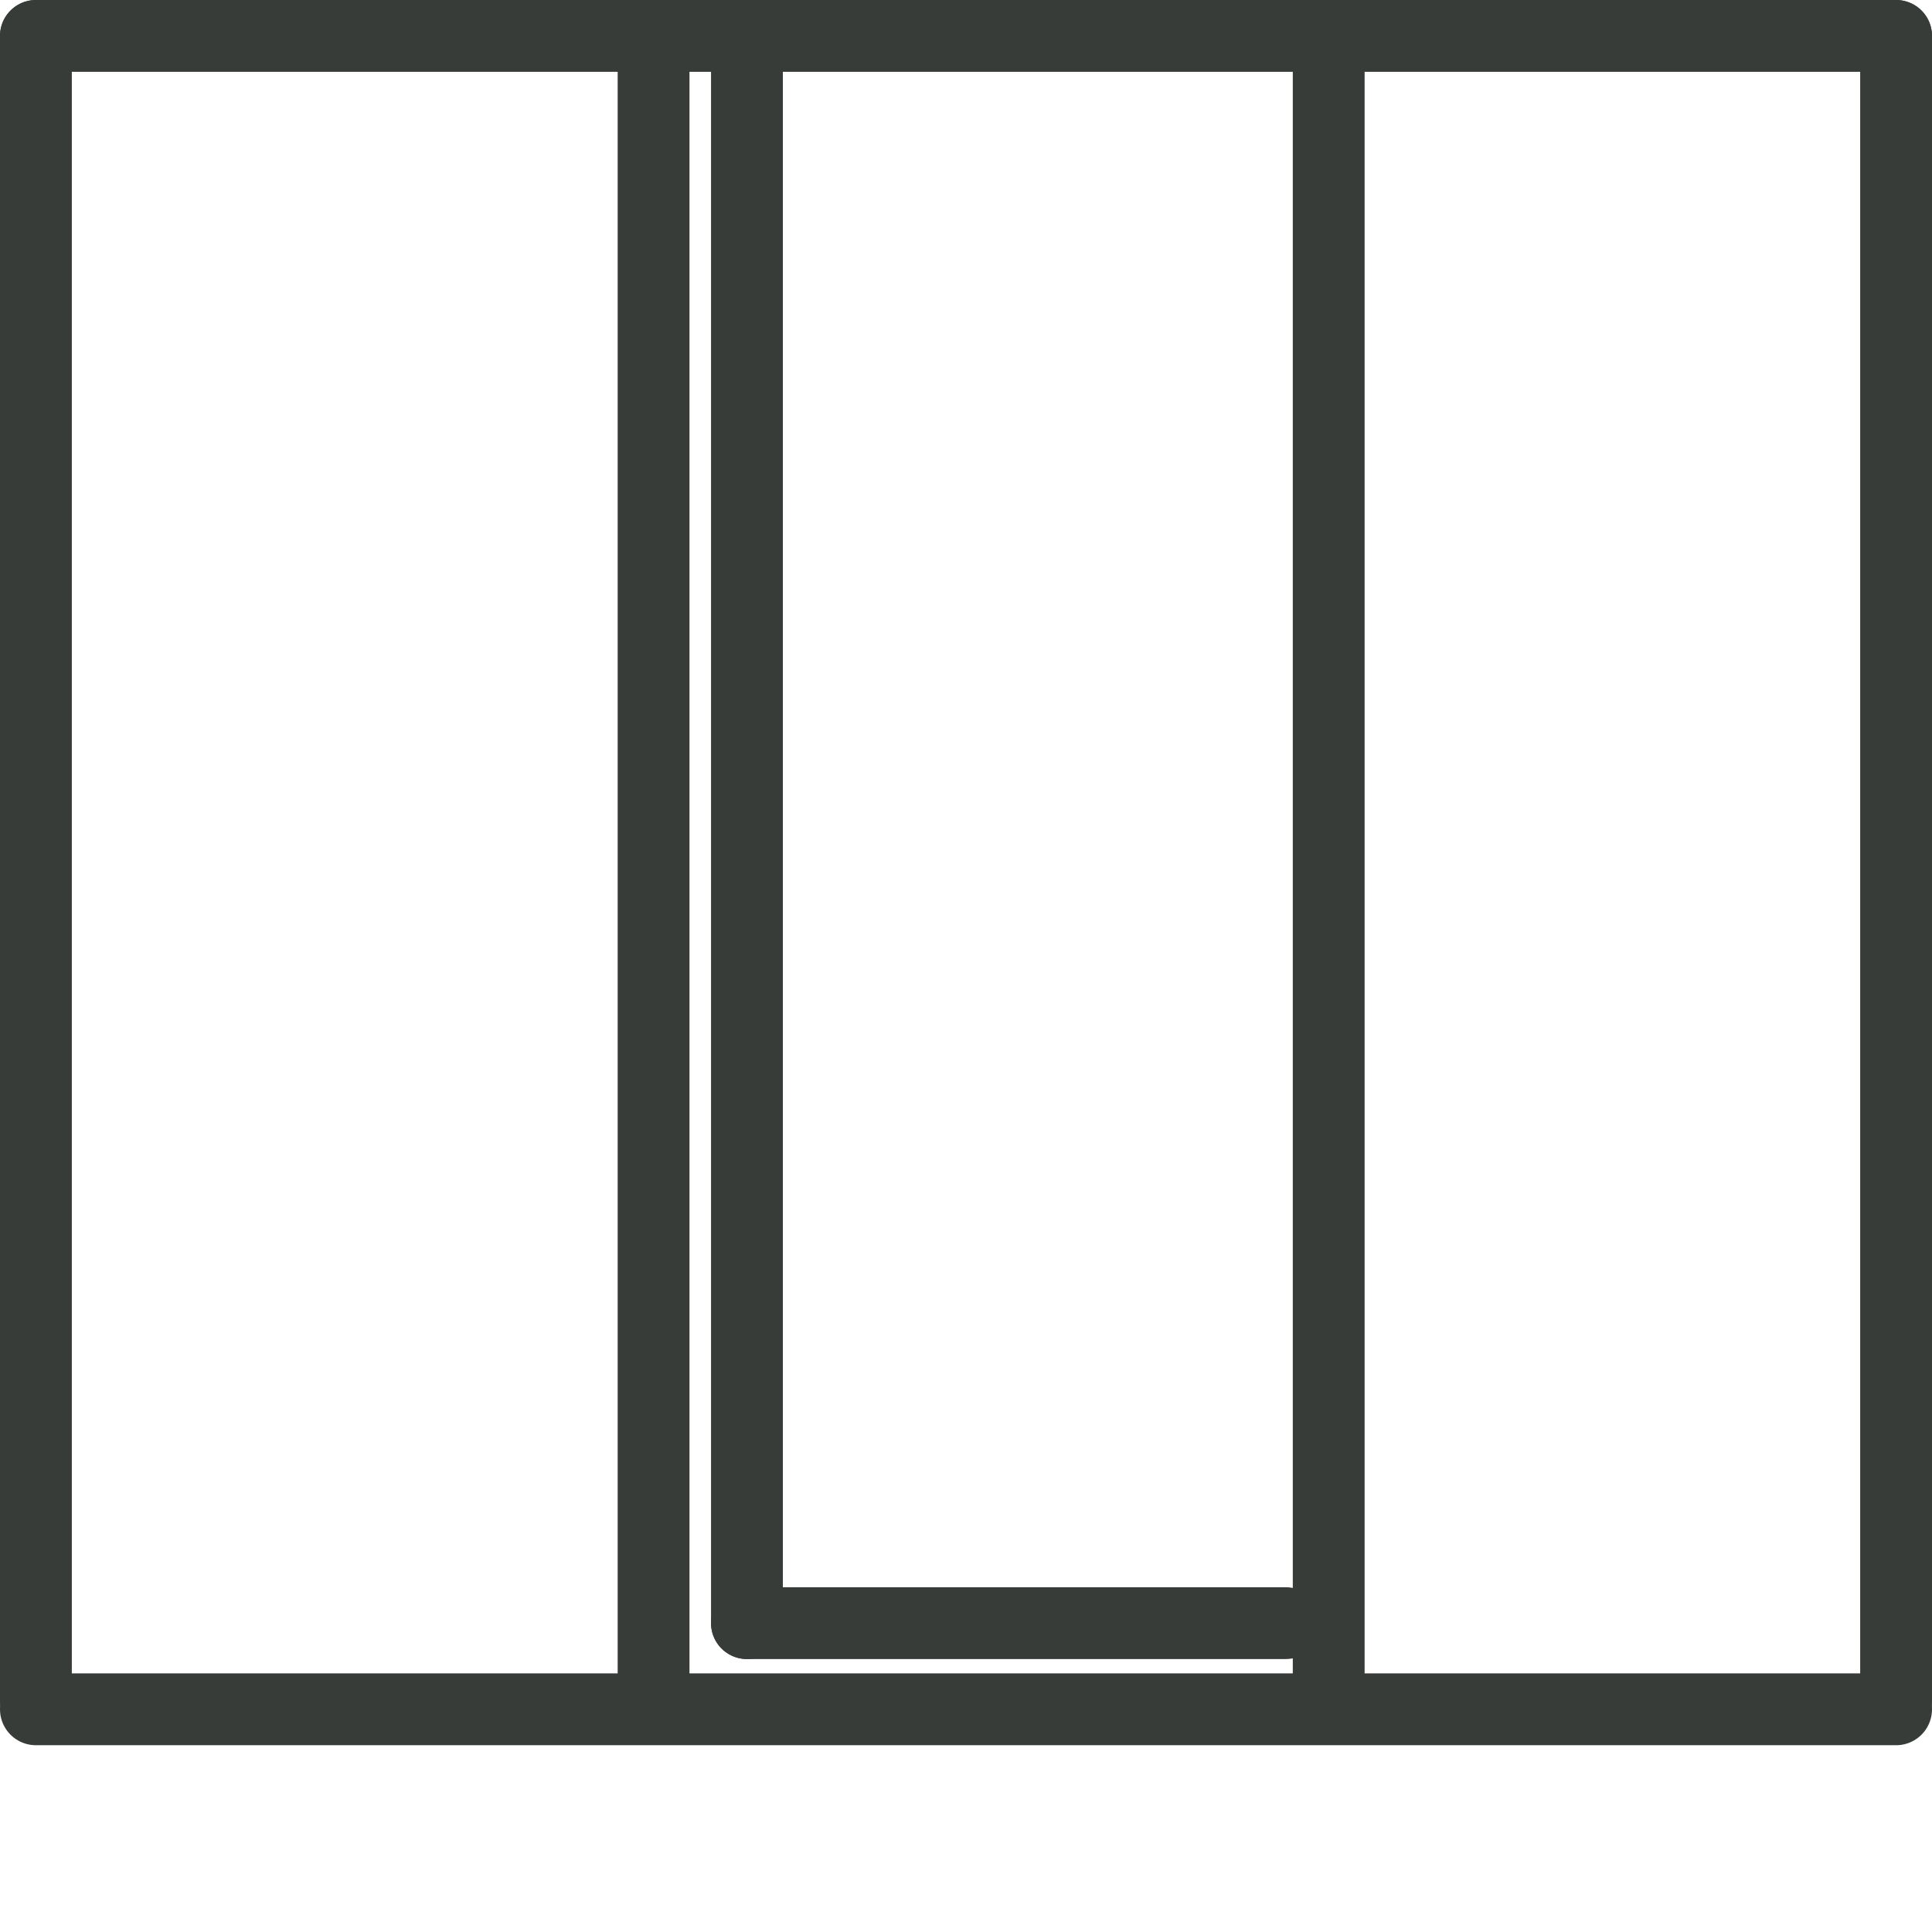
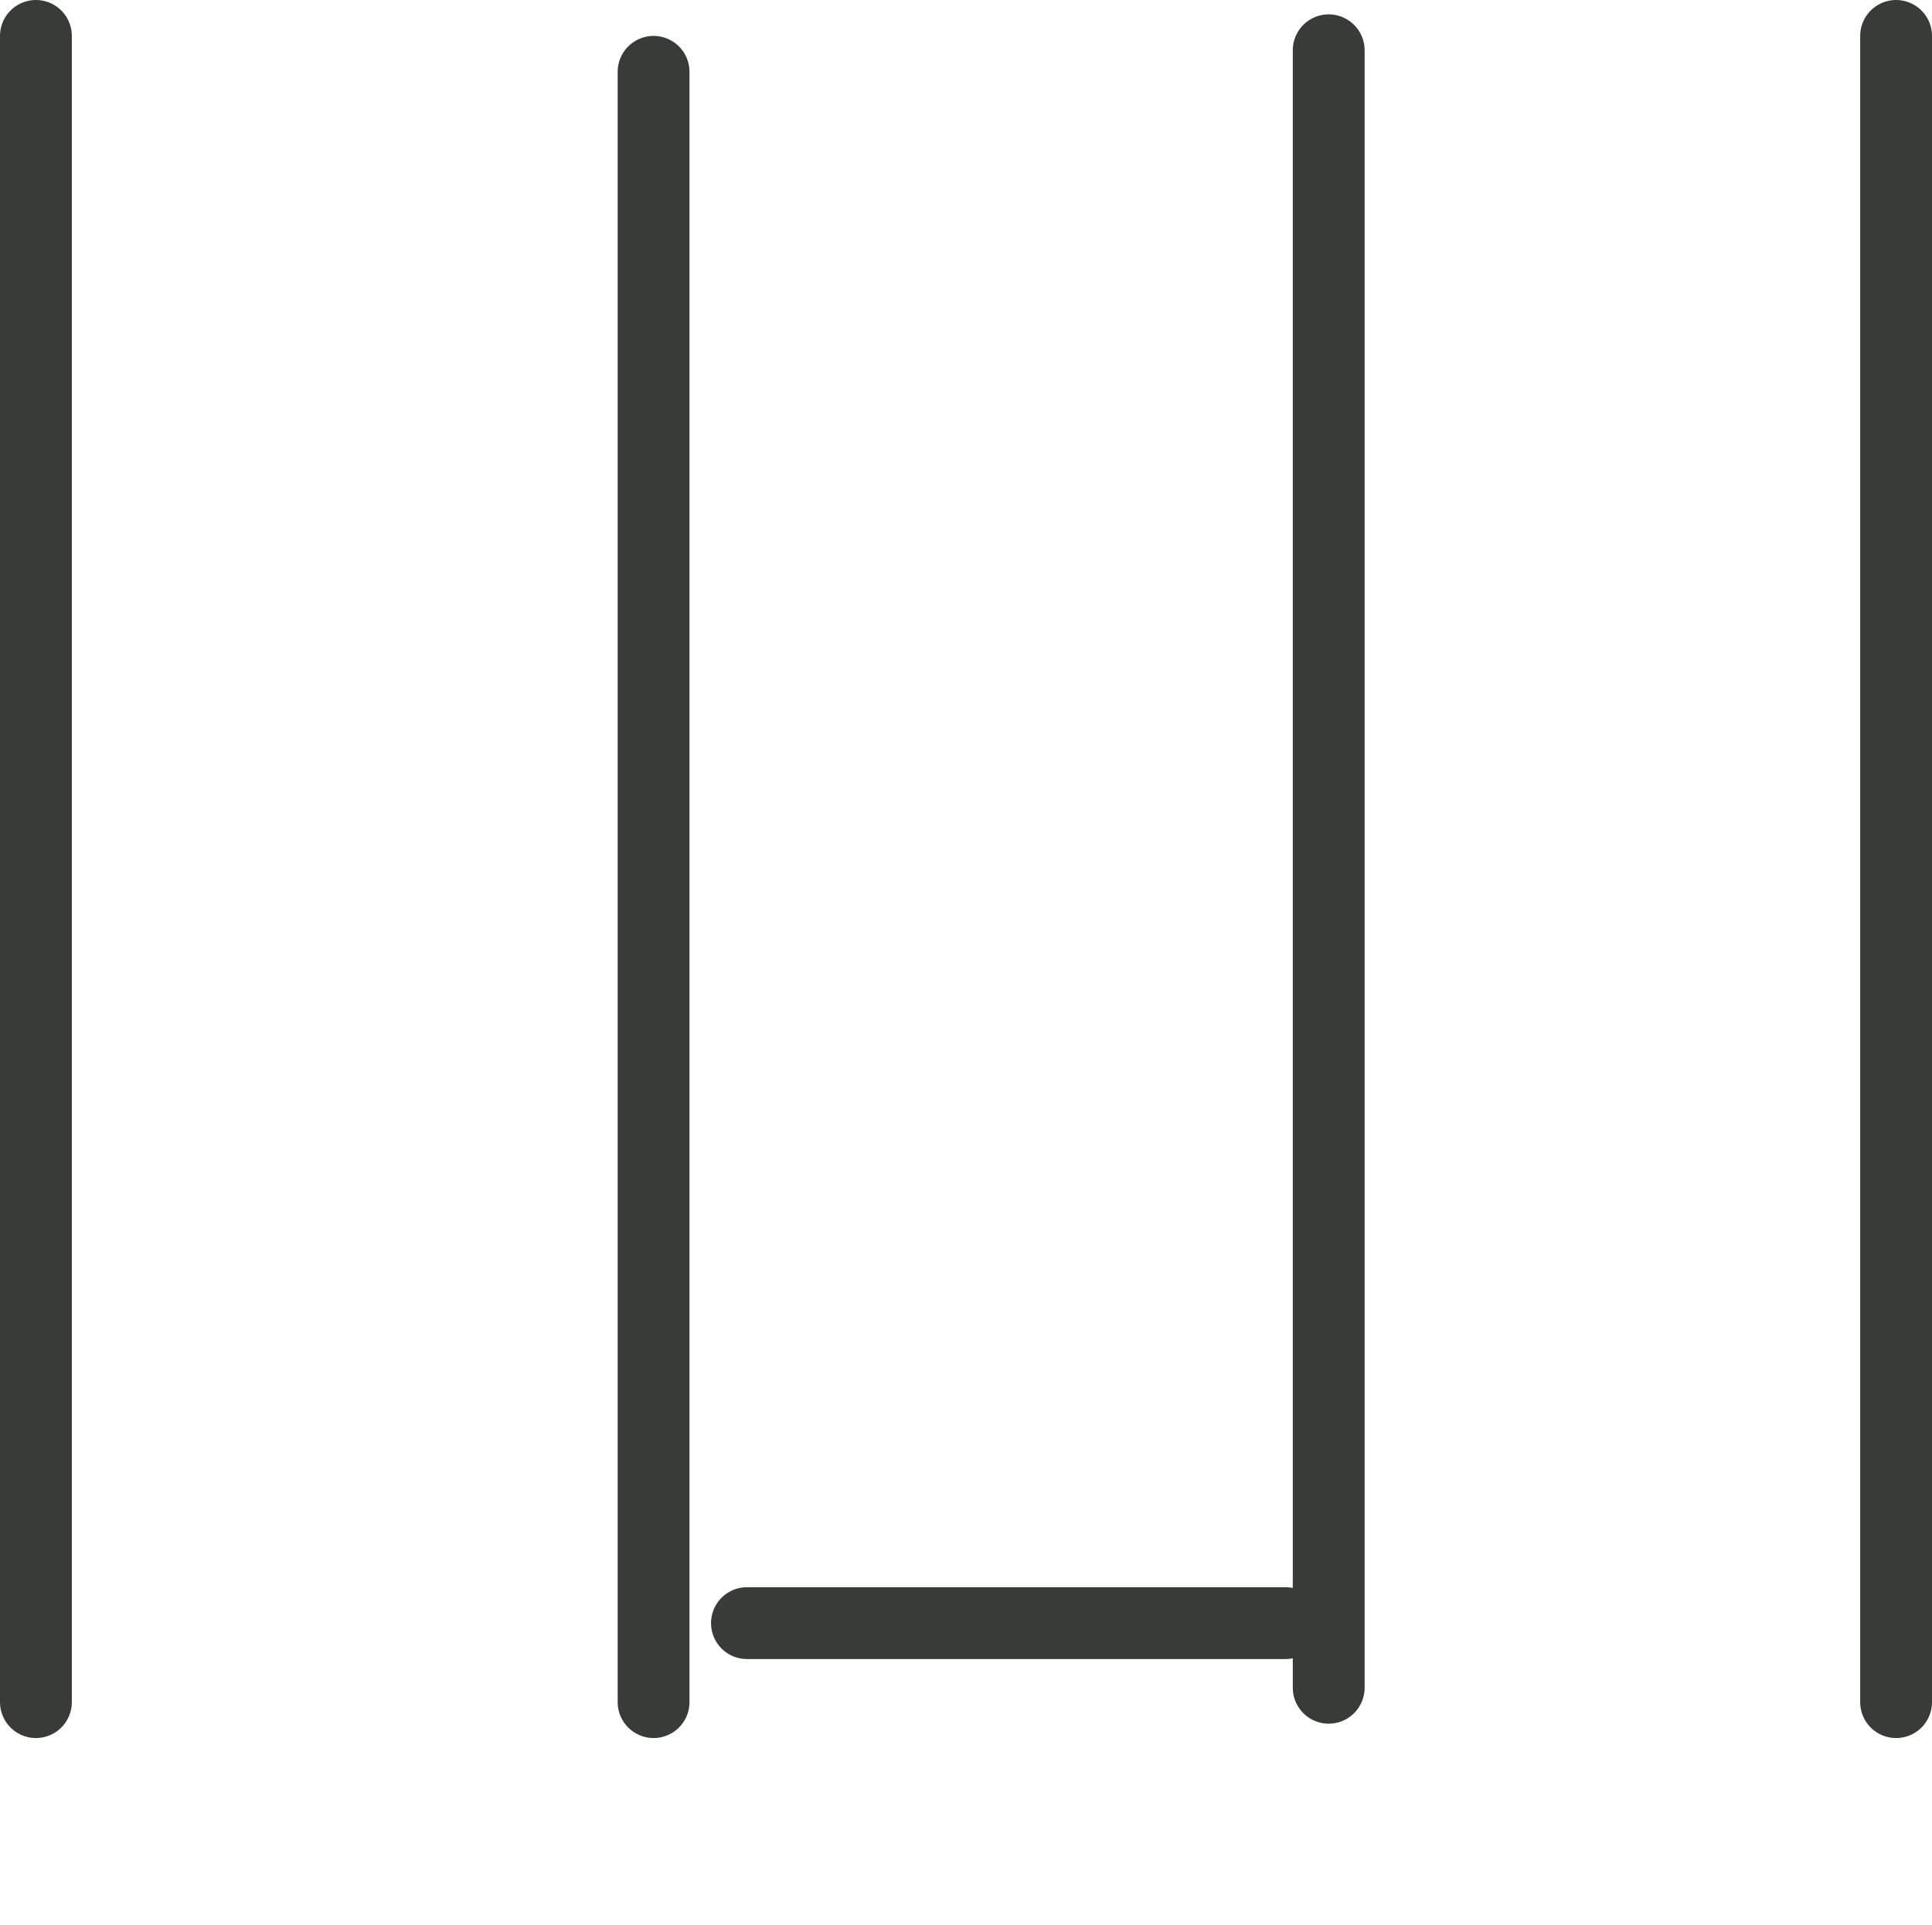
<svg xmlns="http://www.w3.org/2000/svg" version="1.1" id="Layer_1" x="0px" y="0px" viewBox="0 0 26.9 26.8" style="enable-background:new 0 0 26.9 26.8;" xml:space="preserve">
  <style type="text/css">
	.st0{fill:none;stroke:#373C38;stroke-linecap:round;stroke-linejoin:round;}
</style>
  <g id="Artboard_2" transform="translate(0.5 0.5)">
    <line id="Line_8" class="st0" x1="0" y1="0" x2="0" y2="23.2" />
-     <line id="Line_9" class="st0" x1="0" y1="23.3" x2="25.9" y2="23.3" />
    <line id="Line_10" class="st0" x1="25.9" y1="23.2" x2="25.9" y2="0" />
-     <line id="Line_10_00000013170009990525903610000018371522225227170701_" class="st0" x1="9.9" y1="22.1" x2="9.9" y2="0" />
-     <line id="Line_11" class="st0" x1="0" y1="0" x2="25.9" y2="0" />
    <line id="Line_11_00000138536071439073081790000012982276069628706695_" class="st0" x1="9.9" y1="22.1" x2="17.4" y2="22.1" />
    <line id="Line_10_00000150780818570911364870000000475860140667273364_" class="st0" x1="8.6" y1="23.2" x2="8.6" y2="0.5" />
    <line id="Line_10_00000062161125001219957220000010160596882186750905_" class="st0" x1="18" y1="23" x2="18" y2="0.2" />
  </g>
</svg>